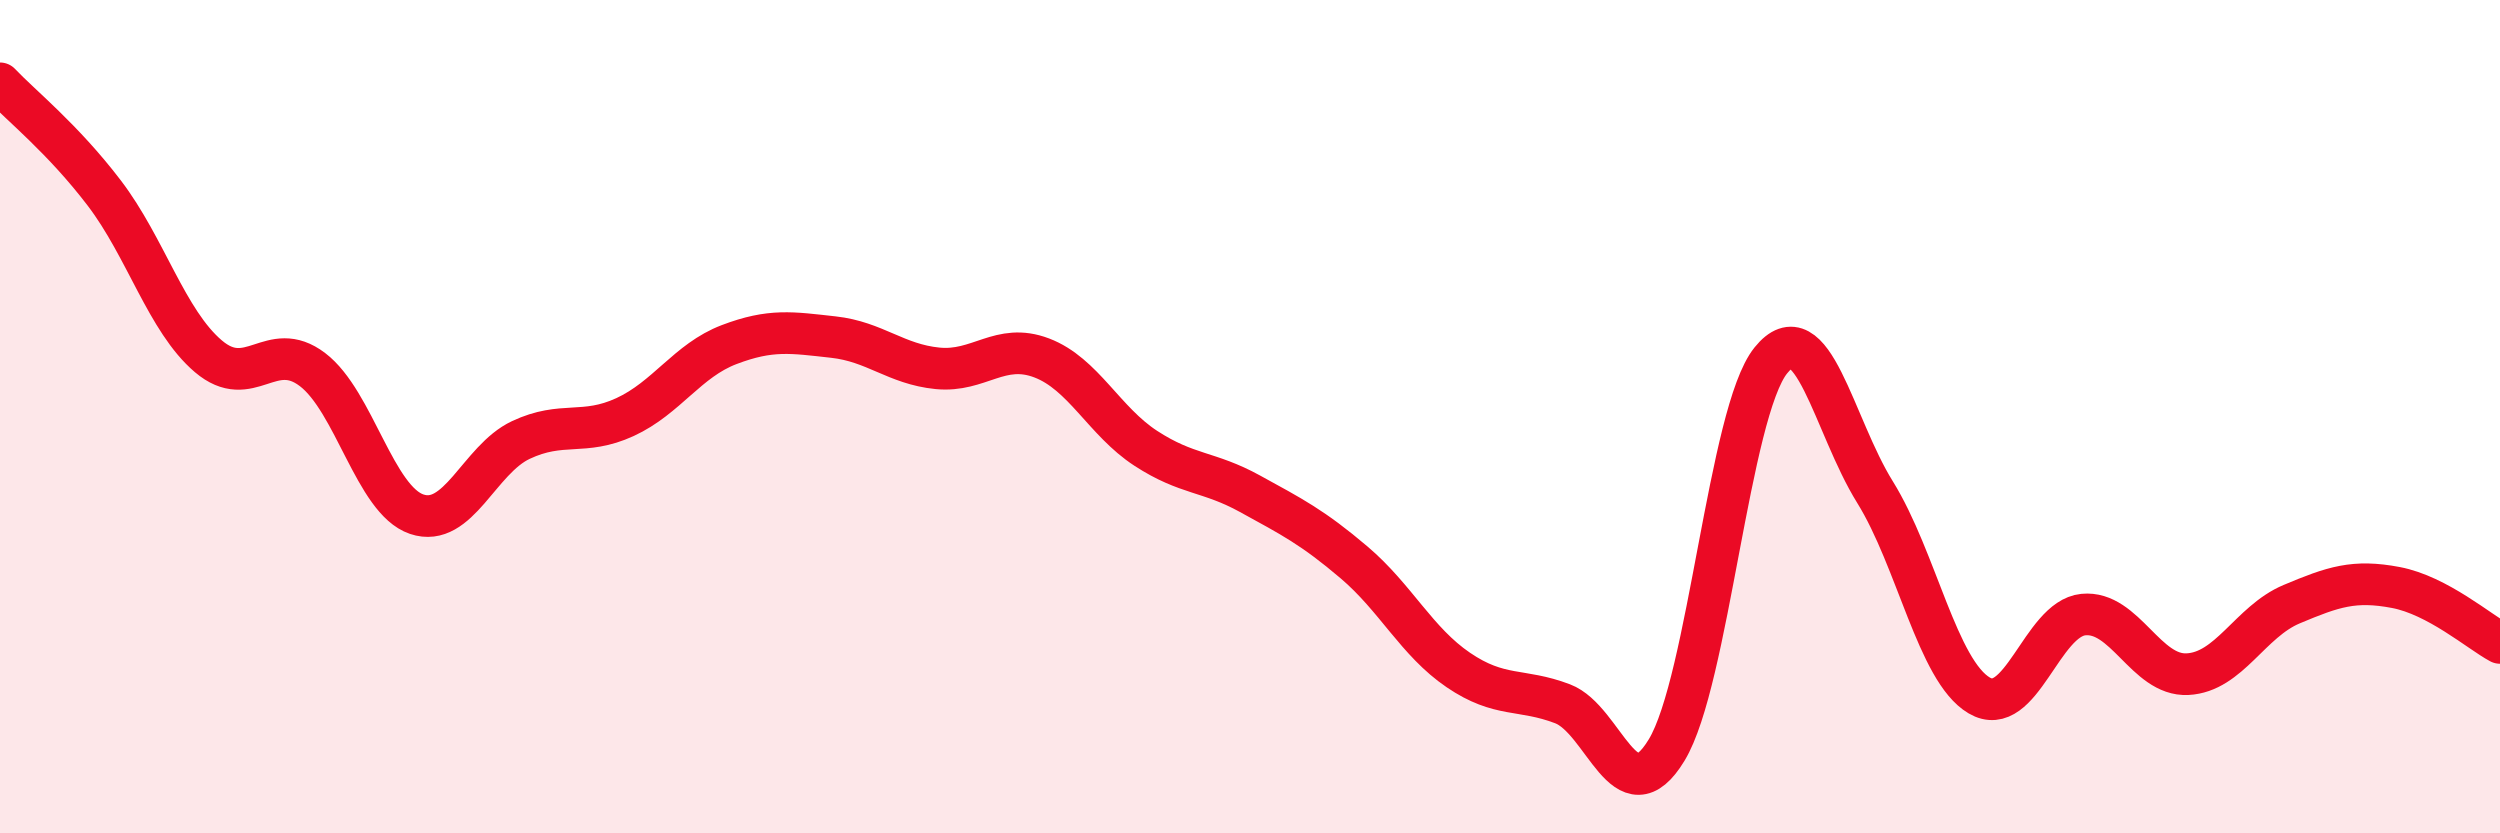
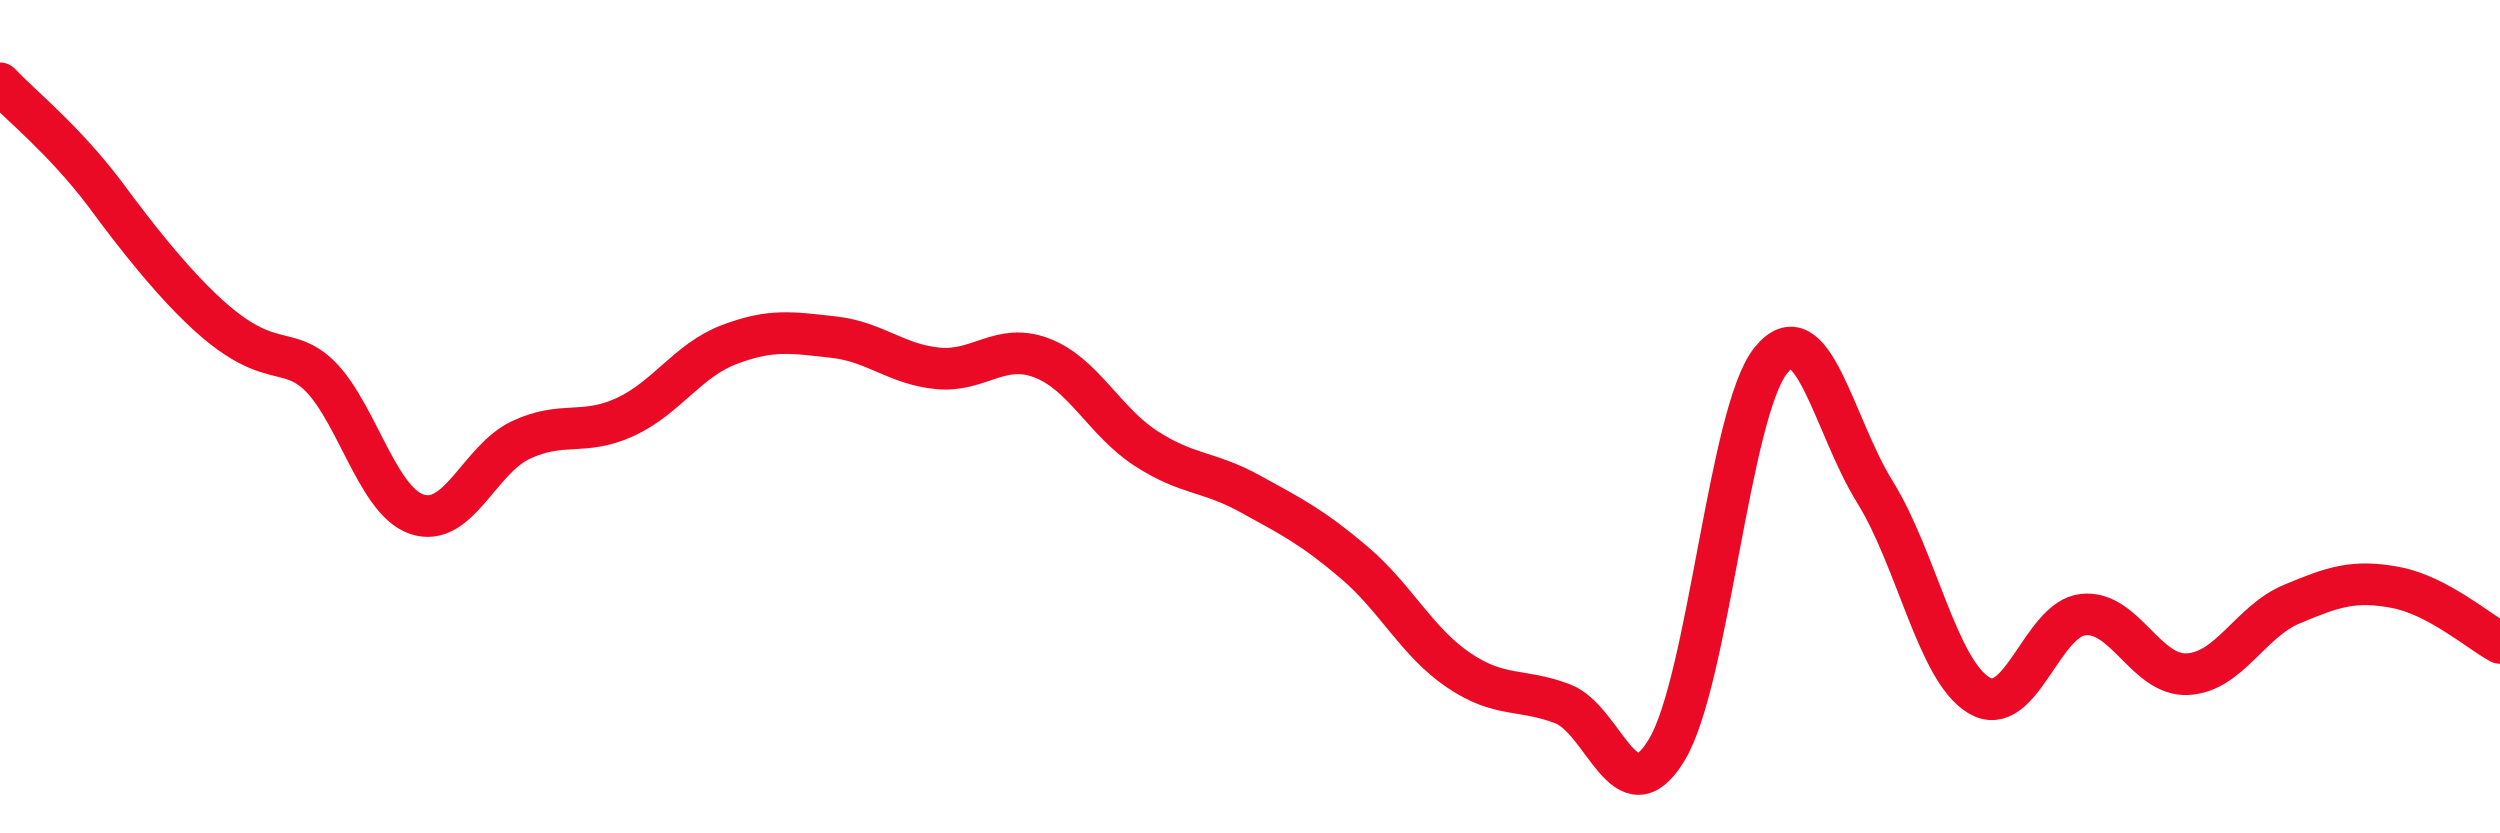
<svg xmlns="http://www.w3.org/2000/svg" width="60" height="20" viewBox="0 0 60 20">
-   <path d="M 0,2 C 0.5,2.53 1.5,3.32 2.5,4.63 C 3.5,5.94 4,7.7 5,8.55 C 6,9.4 6.5,8.11 7.5,8.87 C 8.5,9.63 9,12 10,12.34 C 11,12.68 11.5,11.03 12.5,10.56 C 13.5,10.09 14,10.47 15,10.01 C 16,9.55 16.5,8.65 17.5,8.27 C 18.5,7.89 19,7.98 20,8.09 C 21,8.2 21.5,8.74 22.5,8.84 C 23.5,8.94 24,8.21 25,8.59 C 26,8.97 26.5,10.11 27.5,10.76 C 28.5,11.41 29,11.3 30,11.85 C 31,12.4 31.5,12.65 32.5,13.5 C 33.5,14.35 34,15.4 35,16.08 C 36,16.76 36.5,16.51 37.5,16.89 C 38.5,17.27 39,19.65 40,18 C 41,16.35 41.5,9.89 42.5,8.65 C 43.5,7.41 44,10.2 45,11.81 C 46,13.42 46.5,16.1 47.5,16.69 C 48.5,17.28 49,14.85 50,14.75 C 51,14.65 51.5,16.23 52.5,16.18 C 53.5,16.13 54,14.92 55,14.5 C 56,14.08 56.5,13.91 57.5,14.1 C 58.5,14.29 59.5,15.16 60,15.43L60 20L0 20Z" fill="#EB0A25" opacity="0.1" stroke-linecap="round" stroke-linejoin="round" />
-   <path d="M 0,2 C 0.5,2.53 1.5,3.32 2.5,4.63 C 3.5,5.94 4,7.7 5,8.55 C 6,9.4 6.5,8.11 7.5,8.87 C 8.5,9.63 9,12 10,12.34 C 11,12.68 11.5,11.03 12.5,10.56 C 13.5,10.09 14,10.47 15,10.01 C 16,9.55 16.5,8.65 17.5,8.27 C 18.5,7.89 19,7.98 20,8.09 C 21,8.2 21.5,8.74 22.5,8.84 C 23.5,8.94 24,8.21 25,8.59 C 26,8.97 26.5,10.11 27.5,10.76 C 28.5,11.41 29,11.3 30,11.85 C 31,12.4 31.5,12.65 32.5,13.5 C 33.5,14.35 34,15.4 35,16.08 C 36,16.76 36.5,16.51 37.5,16.89 C 38.5,17.27 39,19.65 40,18 C 41,16.35 41.5,9.89 42.5,8.65 C 43.5,7.41 44,10.2 45,11.81 C 46,13.42 46.5,16.1 47.5,16.69 C 48.5,17.28 49,14.85 50,14.75 C 51,14.65 51.5,16.23 52.5,16.18 C 53.5,16.13 54,14.92 55,14.5 C 56,14.08 56.5,13.91 57.5,14.1 C 58.5,14.29 59.5,15.16 60,15.43" stroke="#EB0A25" stroke-width="1" fill="none" stroke-linecap="round" stroke-linejoin="round" />
+   <path d="M 0,2 C 0.5,2.53 1.5,3.32 2.5,4.63 C 6,9.4 6.5,8.11 7.5,8.87 C 8.5,9.63 9,12 10,12.34 C 11,12.68 11.5,11.03 12.5,10.56 C 13.5,10.09 14,10.47 15,10.01 C 16,9.55 16.5,8.65 17.5,8.27 C 18.5,7.89 19,7.98 20,8.09 C 21,8.2 21.5,8.74 22.5,8.84 C 23.5,8.94 24,8.21 25,8.59 C 26,8.97 26.5,10.11 27.5,10.76 C 28.5,11.41 29,11.3 30,11.85 C 31,12.4 31.5,12.65 32.5,13.5 C 33.5,14.35 34,15.4 35,16.08 C 36,16.76 36.5,16.51 37.5,16.89 C 38.5,17.27 39,19.65 40,18 C 41,16.35 41.5,9.89 42.5,8.65 C 43.5,7.41 44,10.2 45,11.81 C 46,13.42 46.5,16.1 47.5,16.69 C 48.5,17.28 49,14.85 50,14.75 C 51,14.65 51.5,16.23 52.5,16.18 C 53.5,16.13 54,14.92 55,14.5 C 56,14.08 56.5,13.91 57.5,14.1 C 58.5,14.29 59.5,15.16 60,15.43" stroke="#EB0A25" stroke-width="1" fill="none" stroke-linecap="round" stroke-linejoin="round" />
</svg>